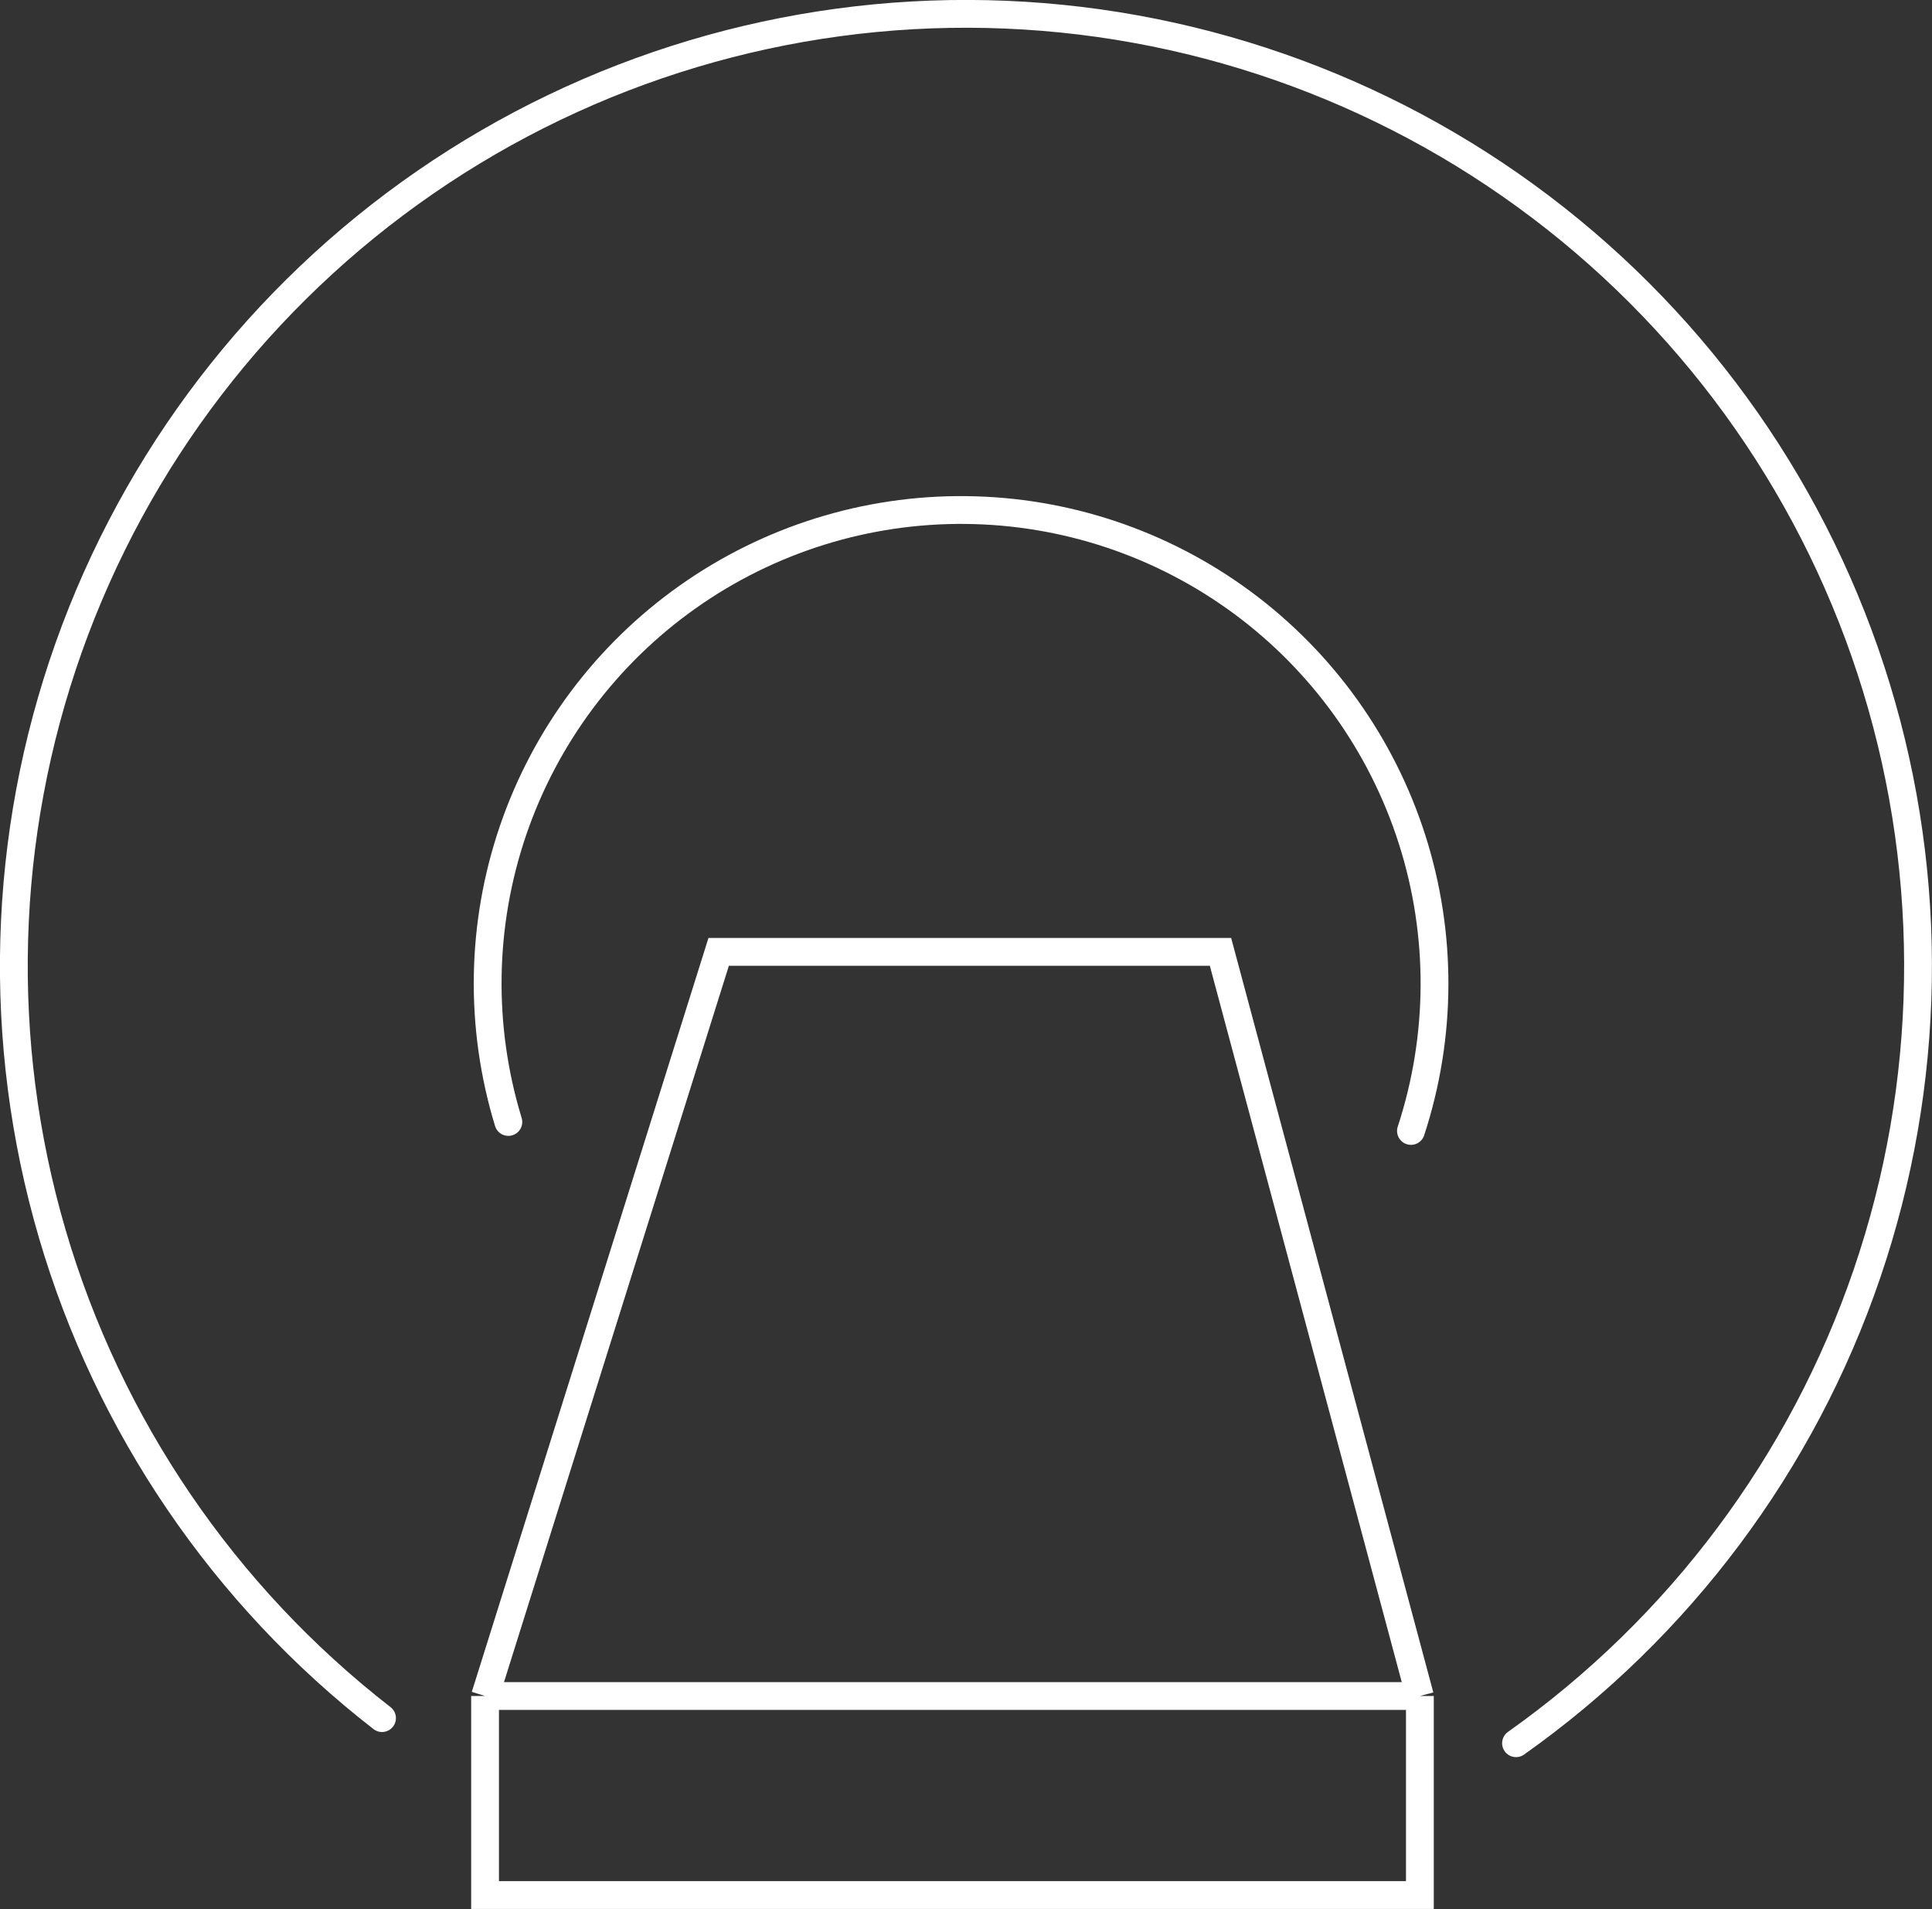
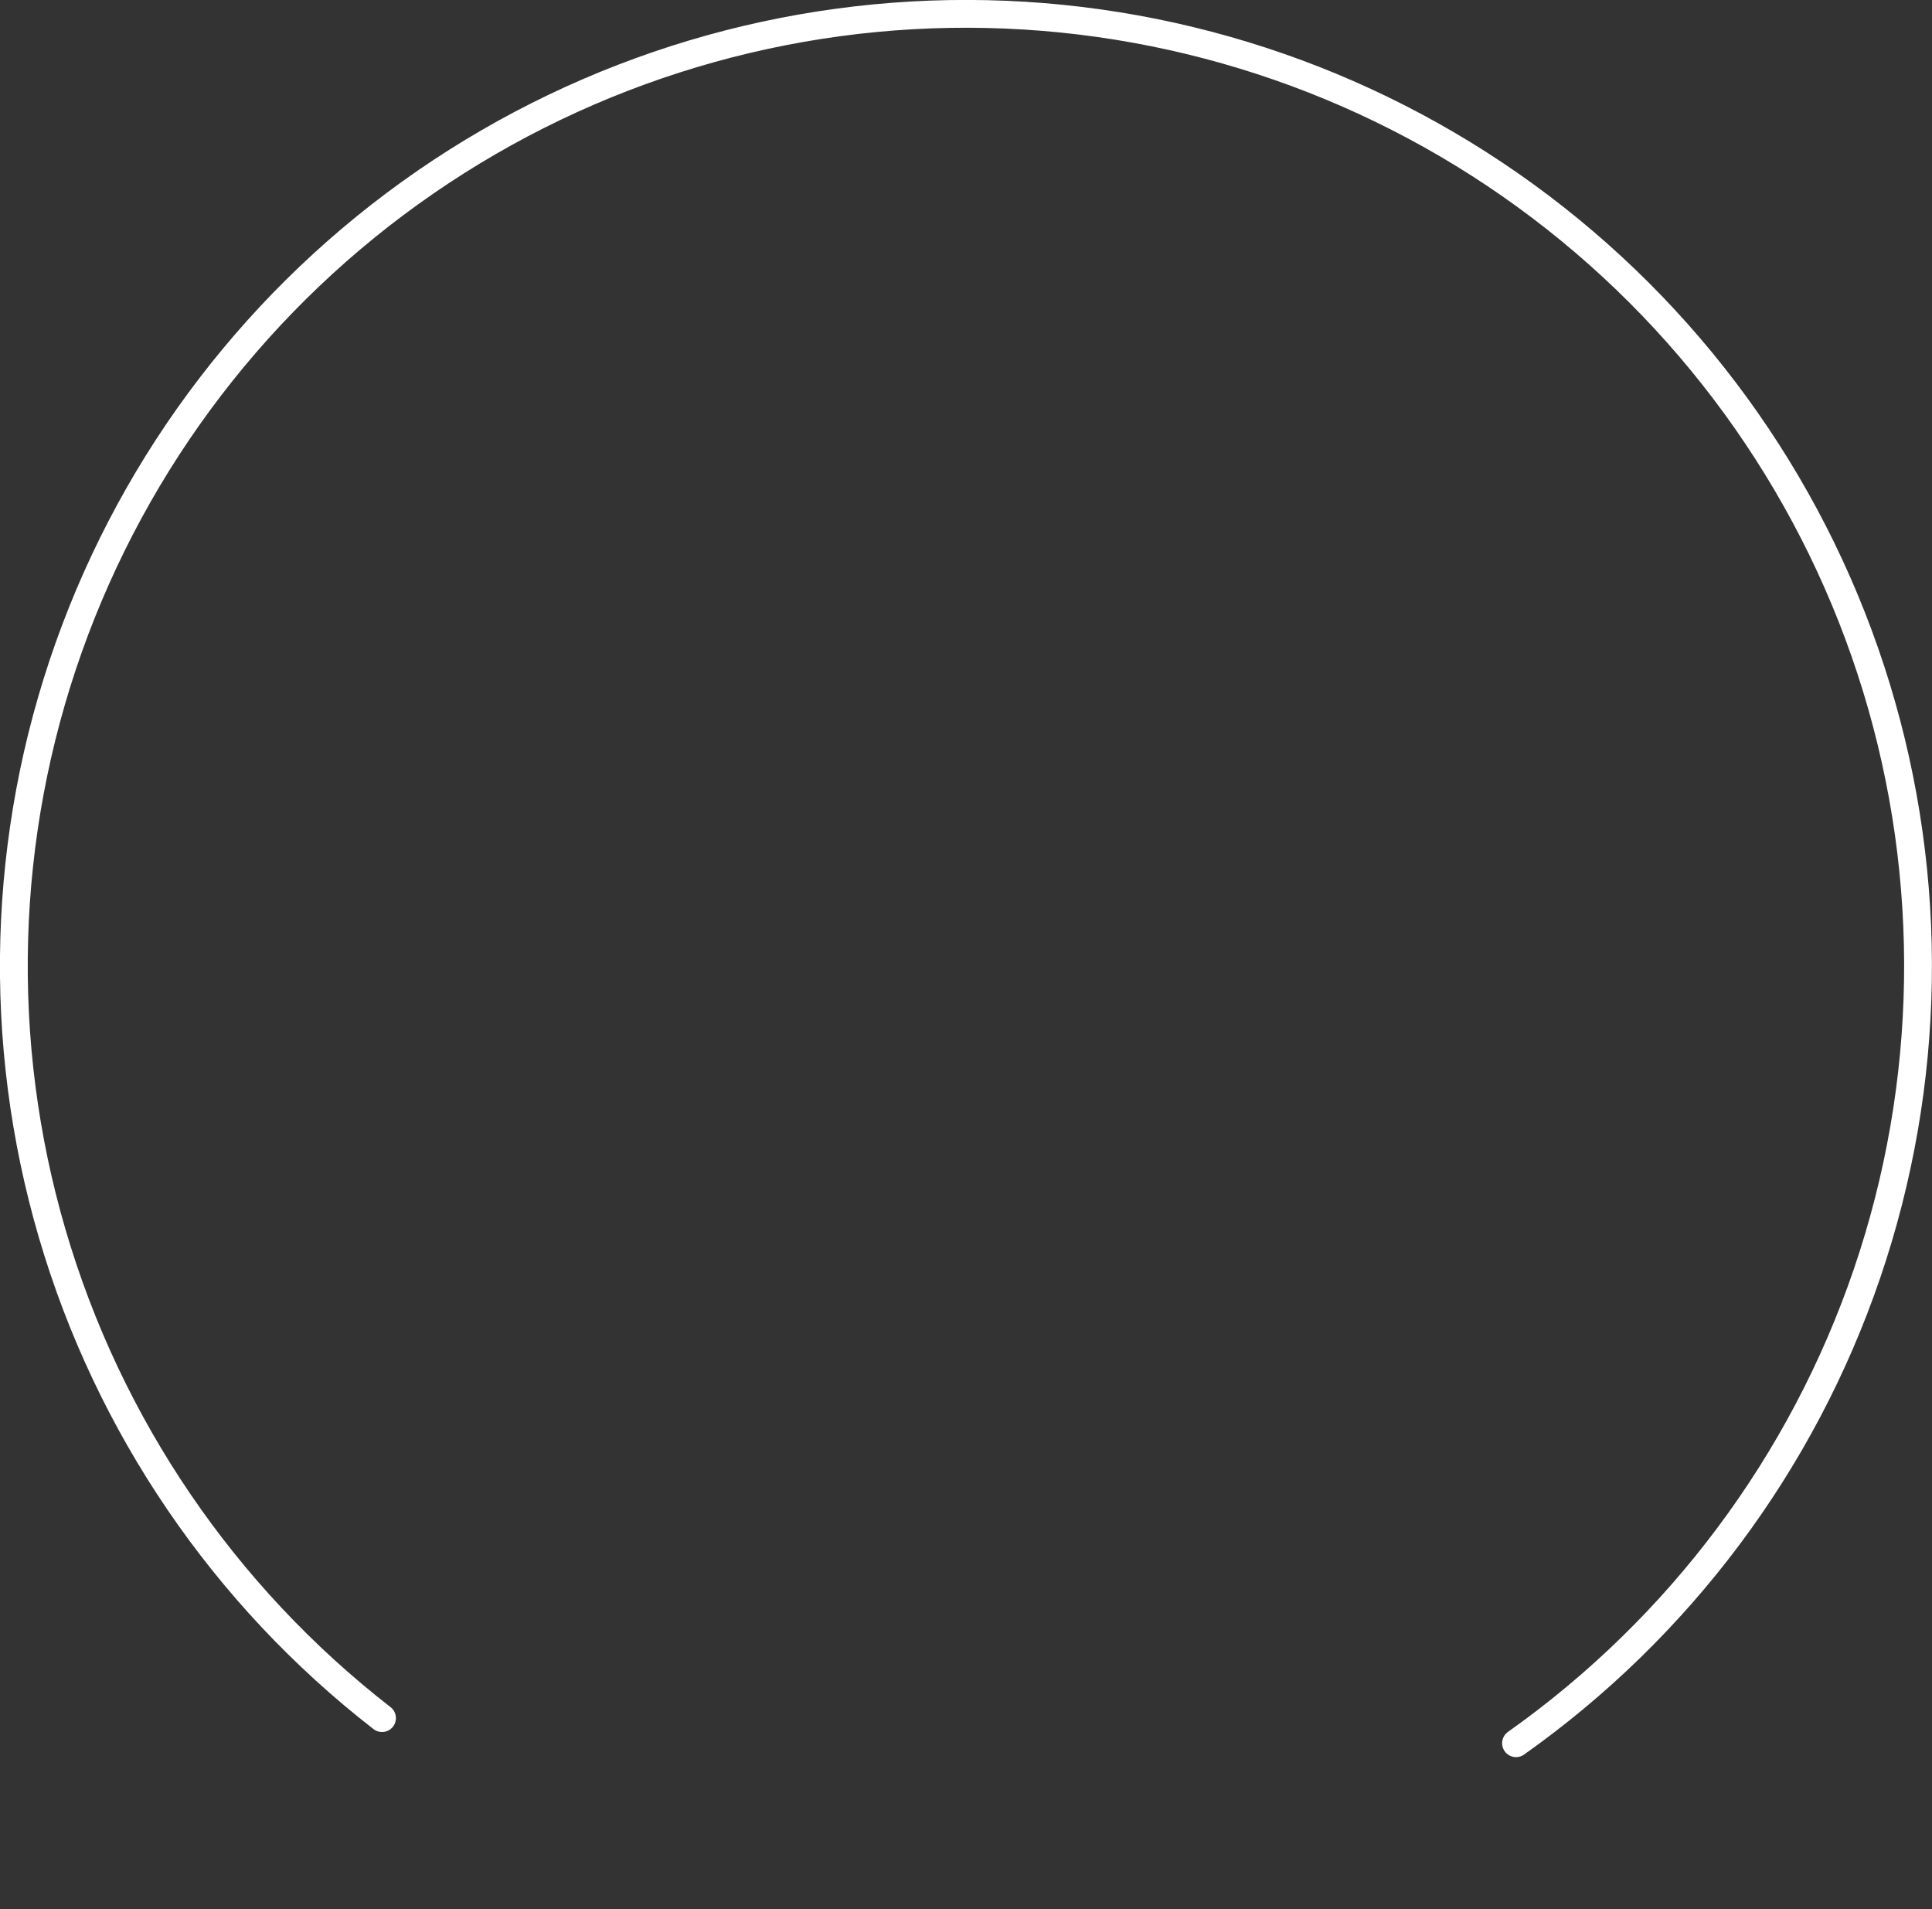
<svg xmlns="http://www.w3.org/2000/svg" fill="none" viewBox="16.85 17.5 90.33 89.25">
  <rect x="16.85" y="17.5" width="90.33" height="89.25" fill="#333333" stroke="none" />
-   <path d="M83.236 96.789L73.914 62H50.451L39.529 96.789M83.236 96.789H39.529M83.236 96.789V106.093H39.529V96.789" stroke="white" stroke-width="1.3" />
  <path d="M34.711 97.822C27.315 92.079 21.919 84.151 19.289 75.164C16.659 66.178 16.93 56.591 20.063 47.767C23.197 38.944 29.032 31.332 36.74 26.017C44.448 20.701 53.636 17.951 62.997 18.158C72.359 18.366 81.416 21.519 88.881 27.171C96.346 32.823 101.84 40.684 104.579 49.638C107.319 58.592 107.165 68.181 104.14 77.043C101.116 85.904 95.374 93.586 87.731 98.996" stroke="white" stroke-width="1.3" stroke-linecap="round" />
-   <path d="M40.618 69.952C39.257 65.5 39.333 60.732 40.837 56.325C42.342 51.919 45.197 48.1 48.998 45.41C52.798 42.72 57.349 41.297 62.005 41.344C66.661 41.39 71.183 42.903 74.929 45.668C78.675 48.433 81.454 52.308 82.871 56.744C84.287 61.179 84.269 65.948 82.819 70.372" stroke="white" stroke-width="1.3" stroke-linecap="round" />
</svg>